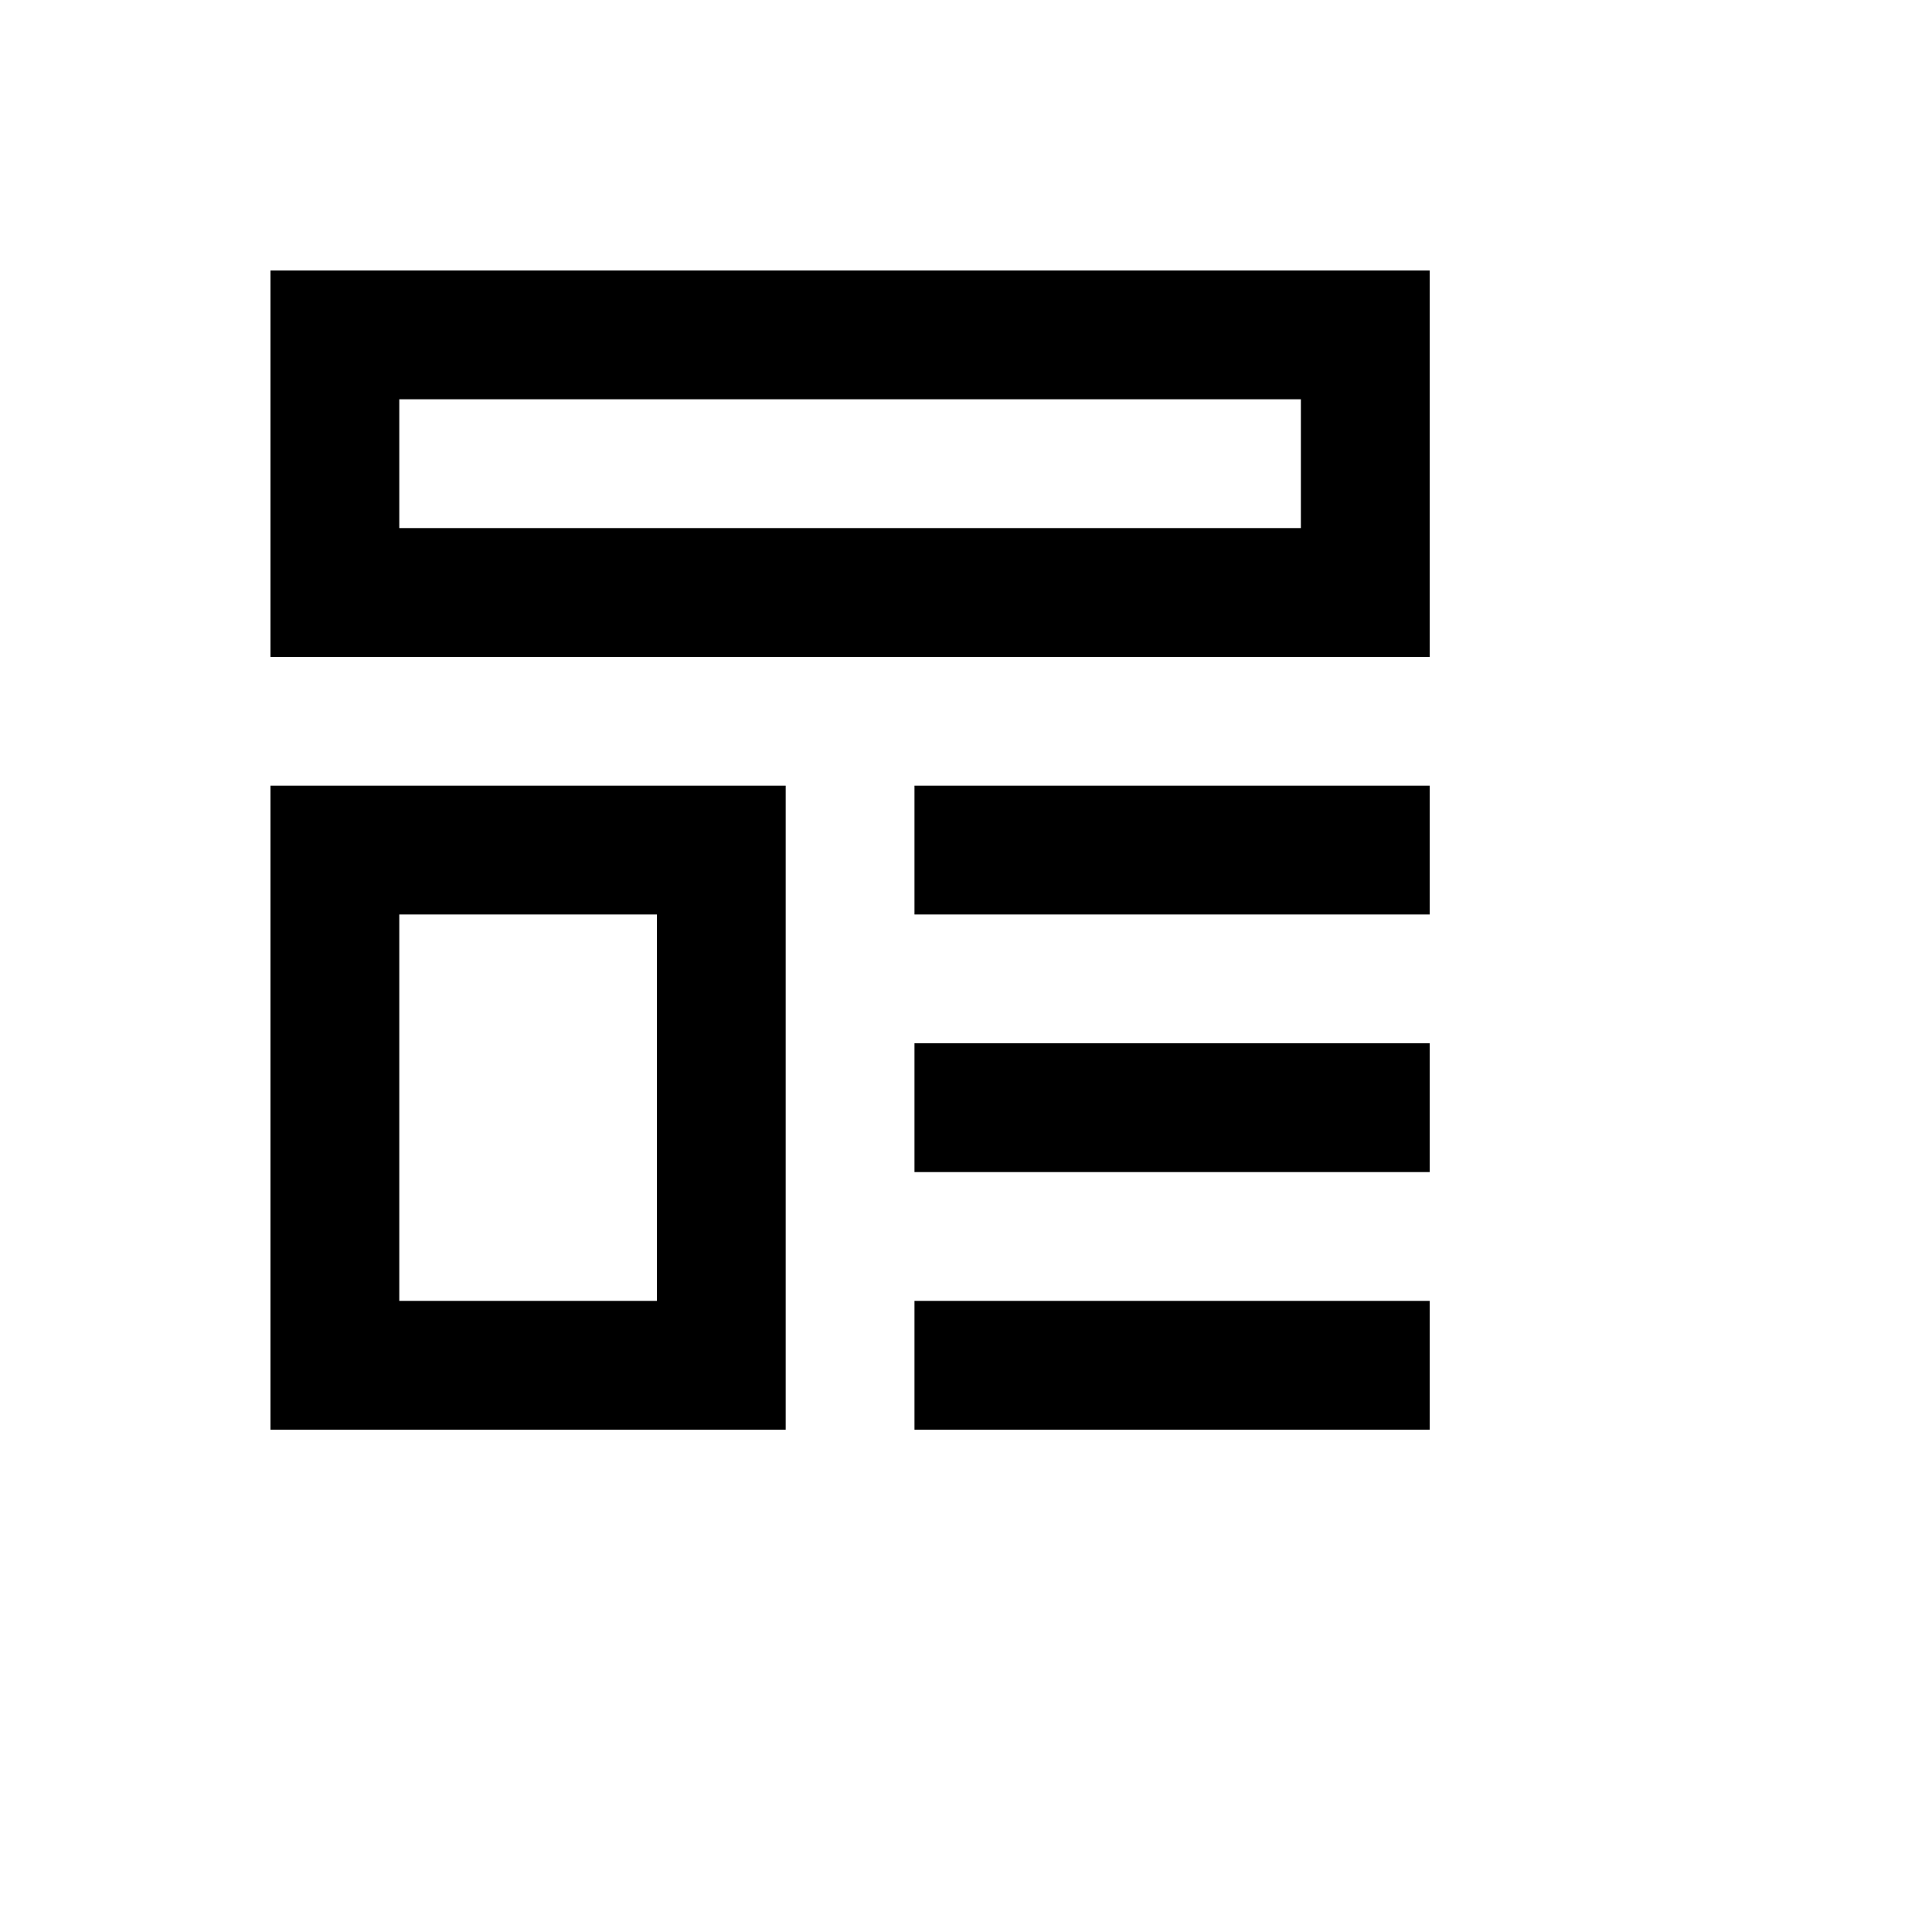
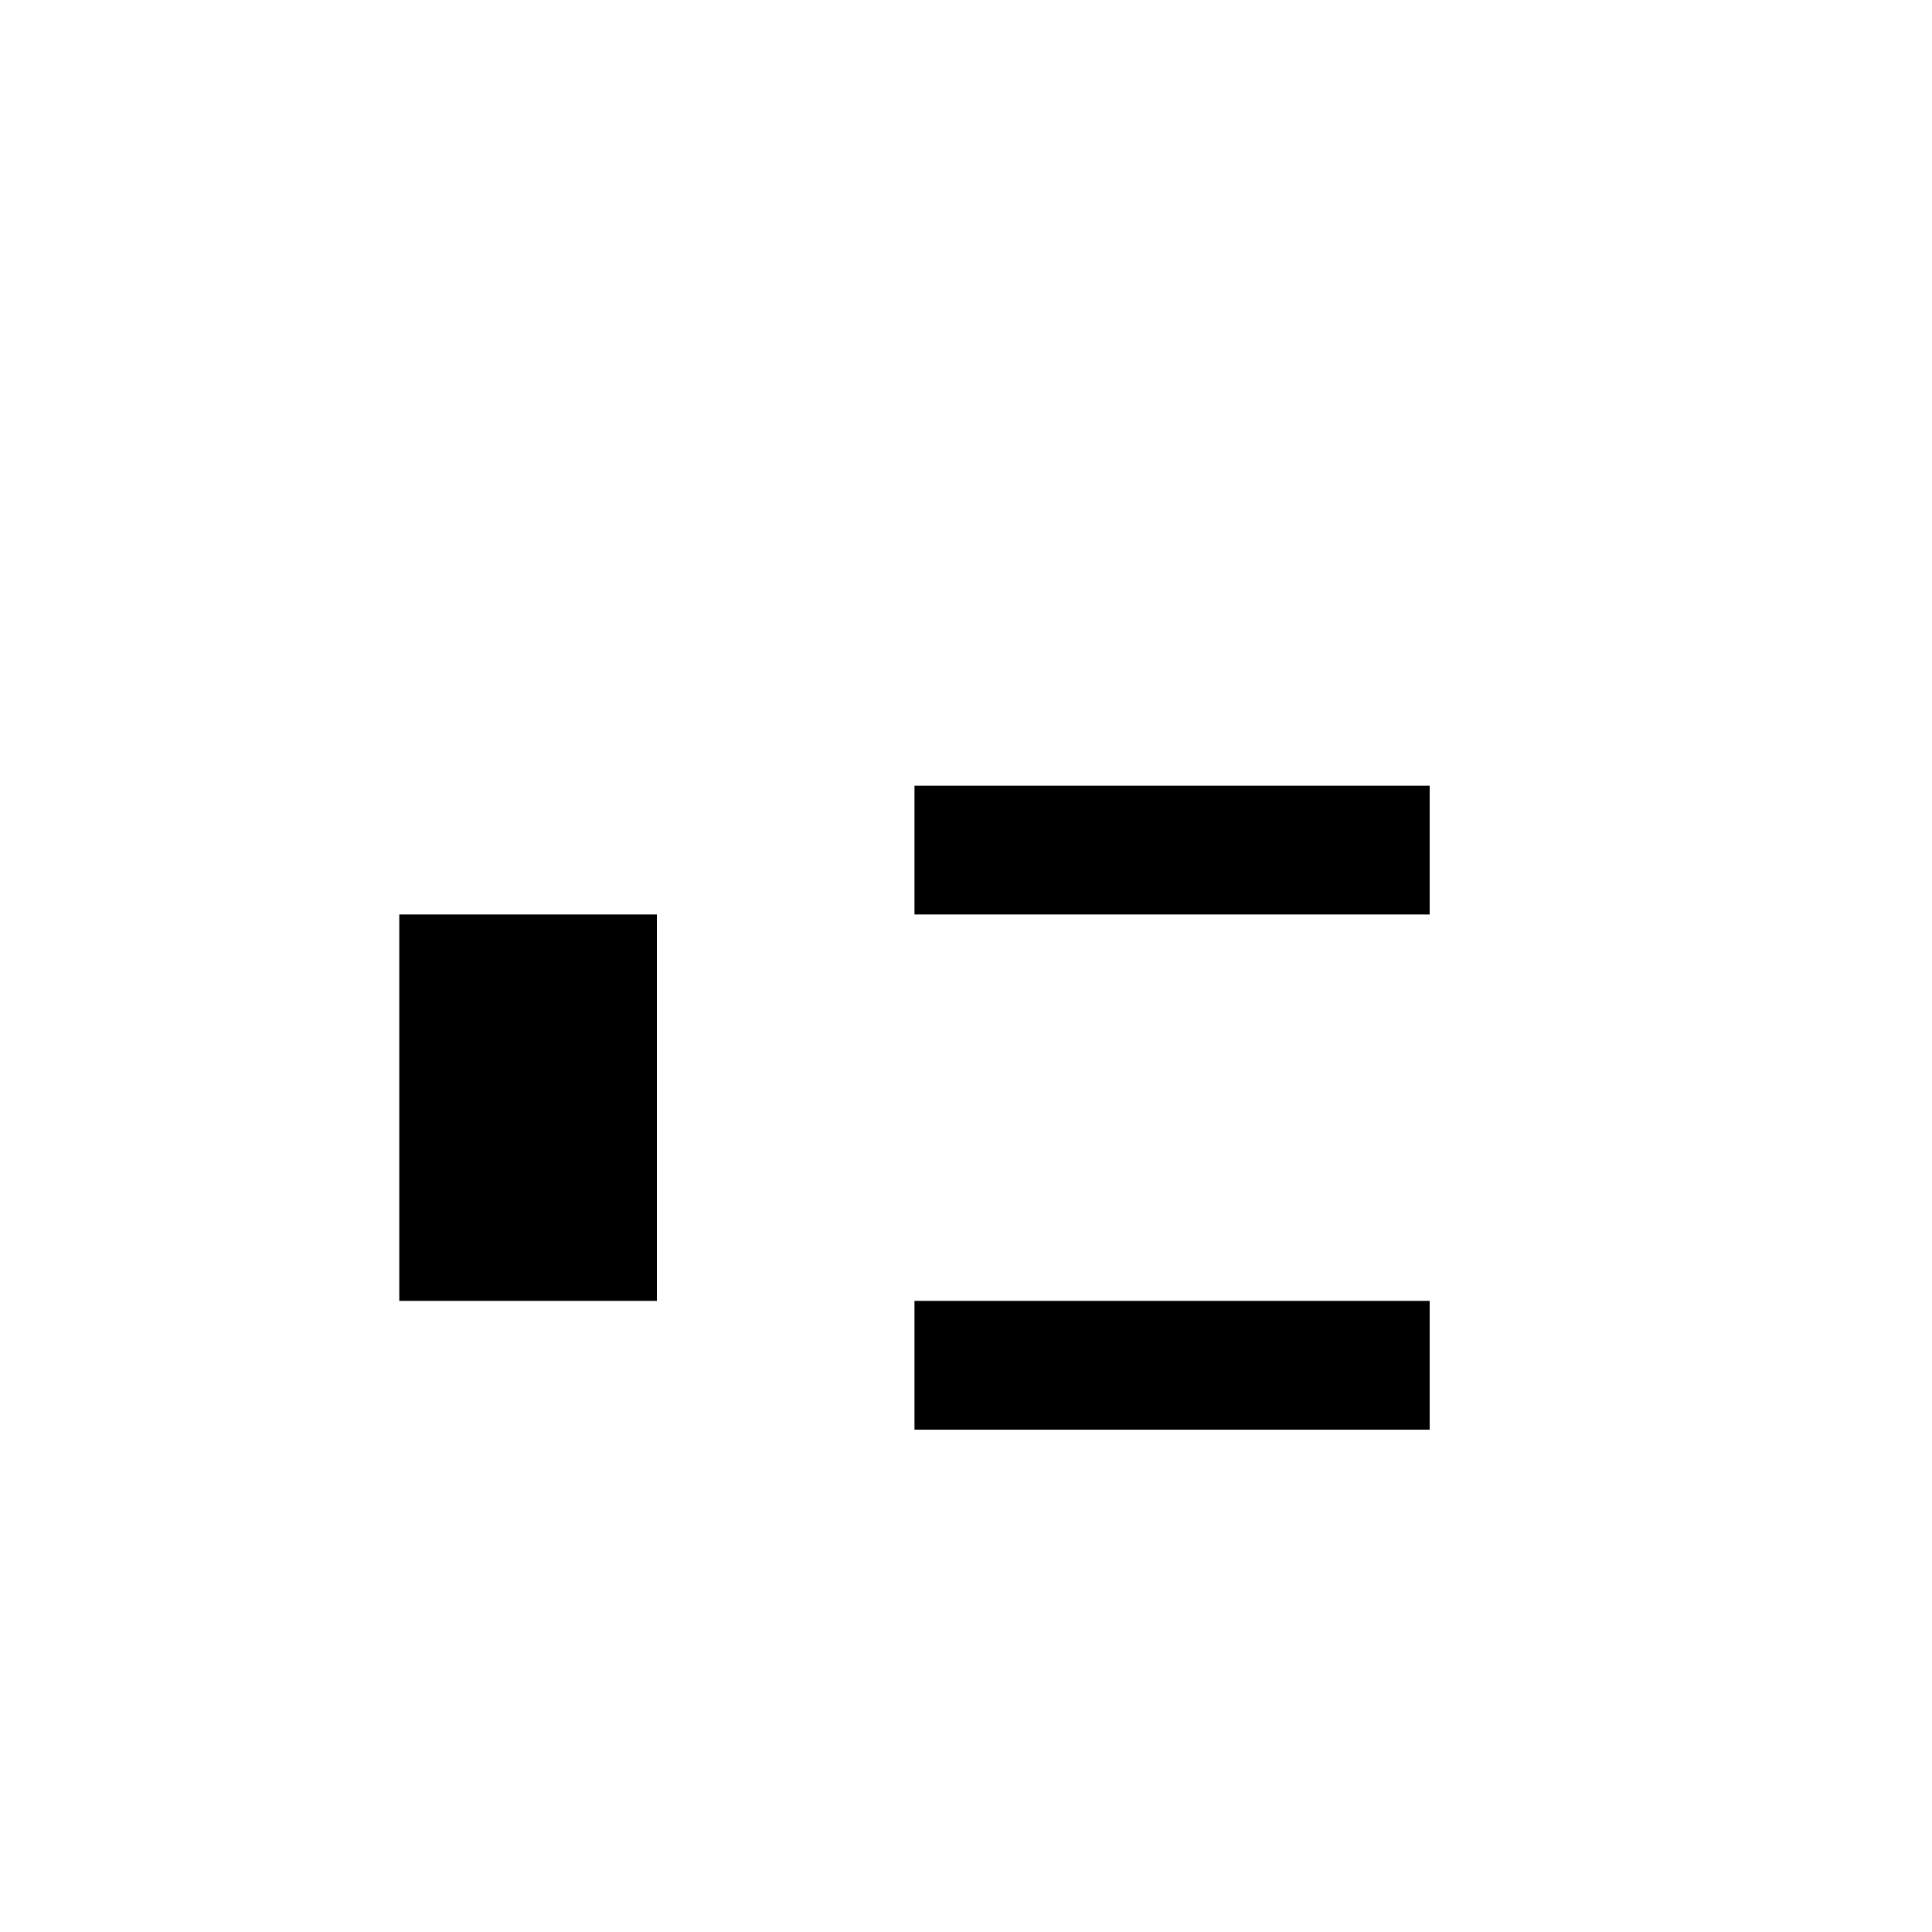
<svg xmlns="http://www.w3.org/2000/svg" version="1.1" width="100%" height="100%" id="svgWorkerArea" viewBox="-25 -25 625 625" style="background: white;">
  <defs id="defsdoc">
    <pattern id="patternBool" x="0" y="0" width="10" height="10" patternUnits="userSpaceOnUse" patternTransform="rotate(35)">
-       <circle cx="5" cy="5" r="4" style="stroke: none;fill: #ff000070;" />
-     </pattern>
+       </pattern>
  </defs>
  <g id="fileImp-391486511" class="cosito">
-     <path id="pathImp-18066080" clip-rule="evenodd" fill="currentColor" fill-rule="evenodd" class="grouped" d="M62.5 62.5C62.5 62.5 62.5 187.5 62.5 187.5 62.5 187.5 437.5 187.5 437.5 187.5 437.5 187.5 437.5 62.5 437.5 62.5 437.5 62.5 62.5 62.5 62.5 62.5 62.5 62.5 62.5 62.5 62.5 62.5M395.833 104.167C395.833 104.167 104.167 104.167 104.167 104.167 104.167 104.167 104.167 145.833 104.167 145.833 104.167 145.833 395.833 145.833 395.833 145.833 395.833 145.833 395.833 104.167 395.833 104.167 395.833 104.167 395.833 104.167 395.833 104.167" />
-     <path id="pathImp-266619434" clip-rule="evenodd" fill="currentColor" fill-rule="evenodd" class="grouped" d="M62.5 229.167C62.5 229.167 62.5 437.5 62.5 437.5 62.5 437.5 229.167 437.5 229.167 437.5 229.167 437.5 229.167 229.167 229.167 229.167 229.167 229.167 62.5 229.167 62.5 229.167 62.5 229.167 62.5 229.167 62.5 229.167M187.5 270.833C187.5 270.833 104.167 270.833 104.167 270.833 104.167 270.833 104.167 395.833 104.167 395.833 104.167 395.833 187.5 395.833 187.5 395.833 187.5 395.833 187.5 270.833 187.5 270.833 187.5 270.833 187.5 270.833 187.5 270.833" />
+     <path id="pathImp-266619434" clip-rule="evenodd" fill="currentColor" fill-rule="evenodd" class="grouped" d="M62.5 229.167M187.5 270.833C187.5 270.833 104.167 270.833 104.167 270.833 104.167 270.833 104.167 395.833 104.167 395.833 104.167 395.833 187.5 395.833 187.5 395.833 187.5 395.833 187.5 270.833 187.5 270.833 187.5 270.833 187.5 270.833 187.5 270.833" />
    <path id="pathImp-281506184" fill="currentColor" class="grouped" d="M437.5 229.167C437.5 229.167 270.833 229.167 270.833 229.167 270.833 229.167 270.833 270.833 270.833 270.833 270.833 270.833 437.5 270.833 437.5 270.833 437.5 270.833 437.5 229.167 437.5 229.167 437.5 229.167 437.5 229.167 437.5 229.167" />
-     <path id="pathImp-444981275" fill="currentColor" class="grouped" d="M270.833 312.5C270.833 312.5 437.5 312.5 437.5 312.5 437.5 312.5 437.5 354.167 437.5 354.167 437.5 354.167 270.833 354.167 270.833 354.167 270.833 354.167 270.833 312.5 270.833 312.5 270.833 312.5 270.833 312.5 270.833 312.5" />
    <path id="pathImp-954944706" fill="currentColor" class="grouped" d="M437.5 395.833C437.5 395.833 270.833 395.833 270.833 395.833 270.833 395.833 270.833 437.5 270.833 437.5 270.833 437.5 437.5 437.5 437.5 437.5 437.5 437.5 437.5 395.833 437.5 395.833 437.5 395.833 437.5 395.833 437.5 395.833" />
  </g>
</svg>